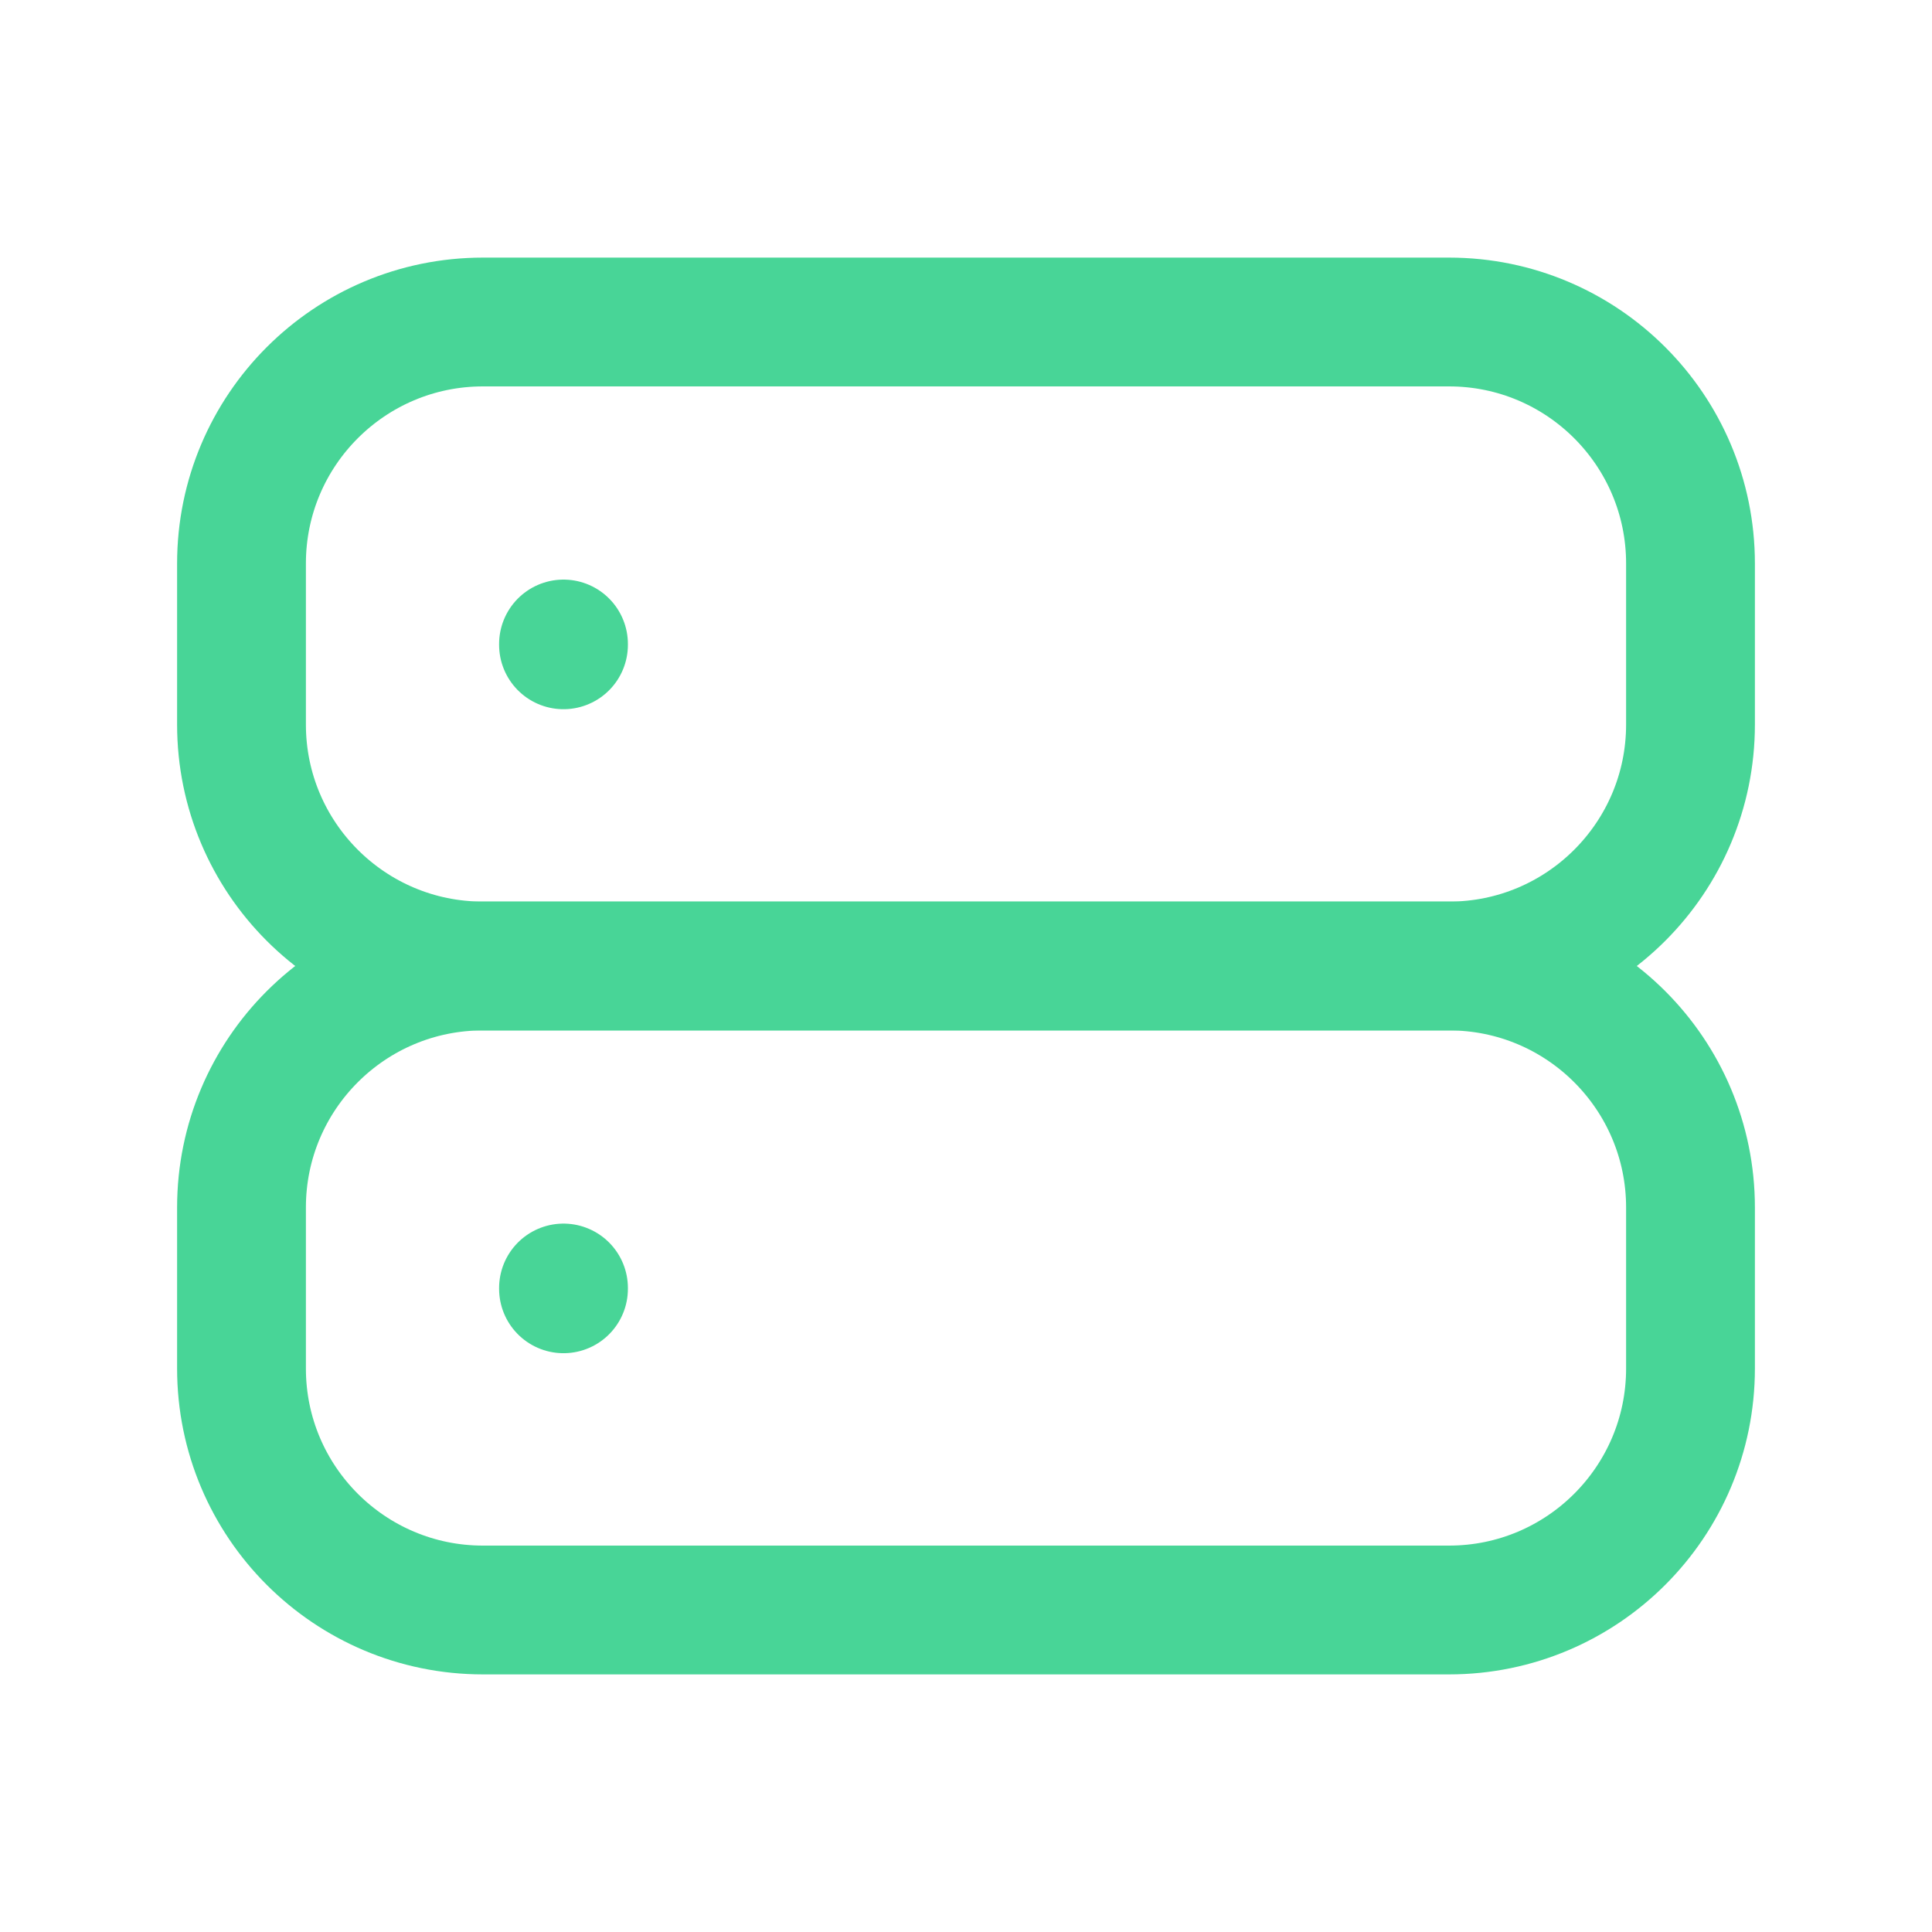
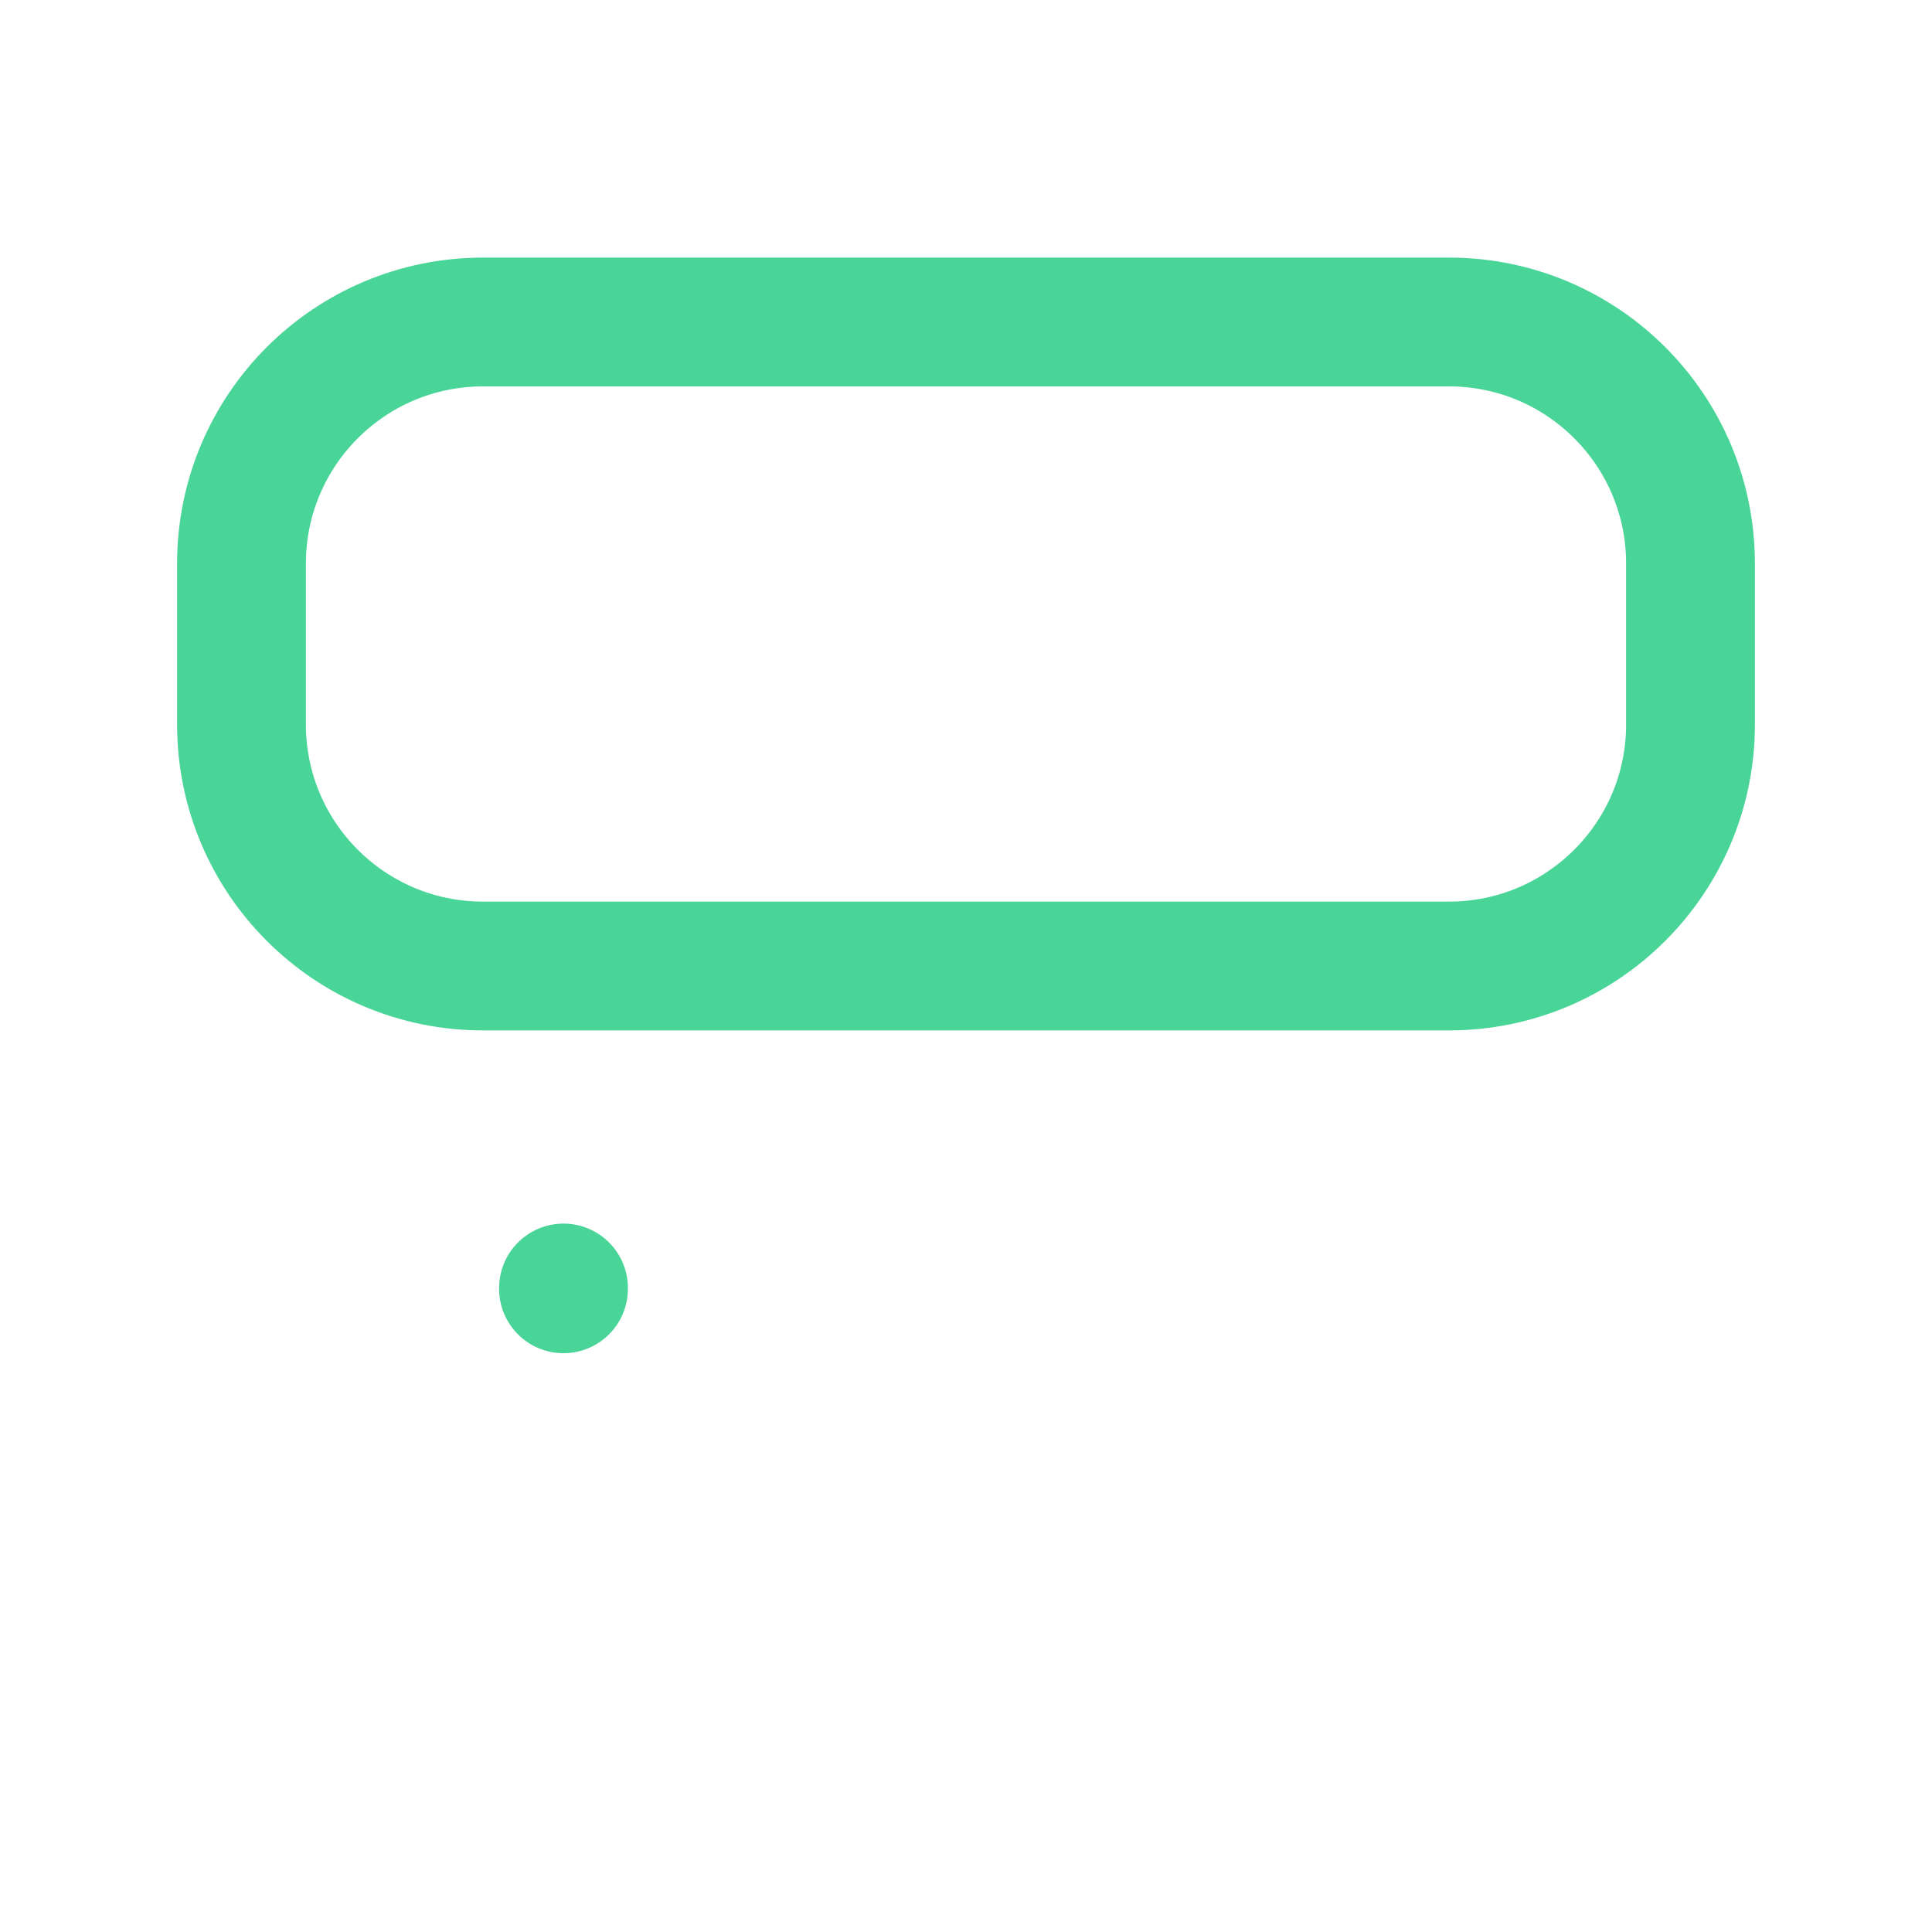
<svg xmlns="http://www.w3.org/2000/svg" width="60" height="60" viewBox="0 0 60 60" fill="none">
  <path d="M45 10H15C10.858 10 7.5 13.358 7.5 17.5V22.5C7.5 26.642 10.858 30 15 30H45C49.142 30 52.5 26.642 52.5 22.5V17.5C52.5 13.358 49.142 10 45 10Z" stroke="#48D597" stroke-width="4" stroke-linecap="round" stroke-linejoin="round" />
-   <path d="M45 30H15C10.858 30 7.5 33.358 7.5 37.5V42.5C7.5 46.642 10.858 50 15 50H45C49.142 50 52.5 46.642 52.5 42.5V37.5C52.5 33.358 49.142 30 45 30Z" stroke="#48D597" stroke-width="4" stroke-linecap="round" stroke-linejoin="round" />
-   <path d="M17.5 20V20.025" stroke="#48D597" stroke-width="4" stroke-linecap="round" stroke-linejoin="round" />
  <path d="M17.5 40V40.025" stroke="#48D597" stroke-width="4" stroke-linecap="round" stroke-linejoin="round" />
</svg>